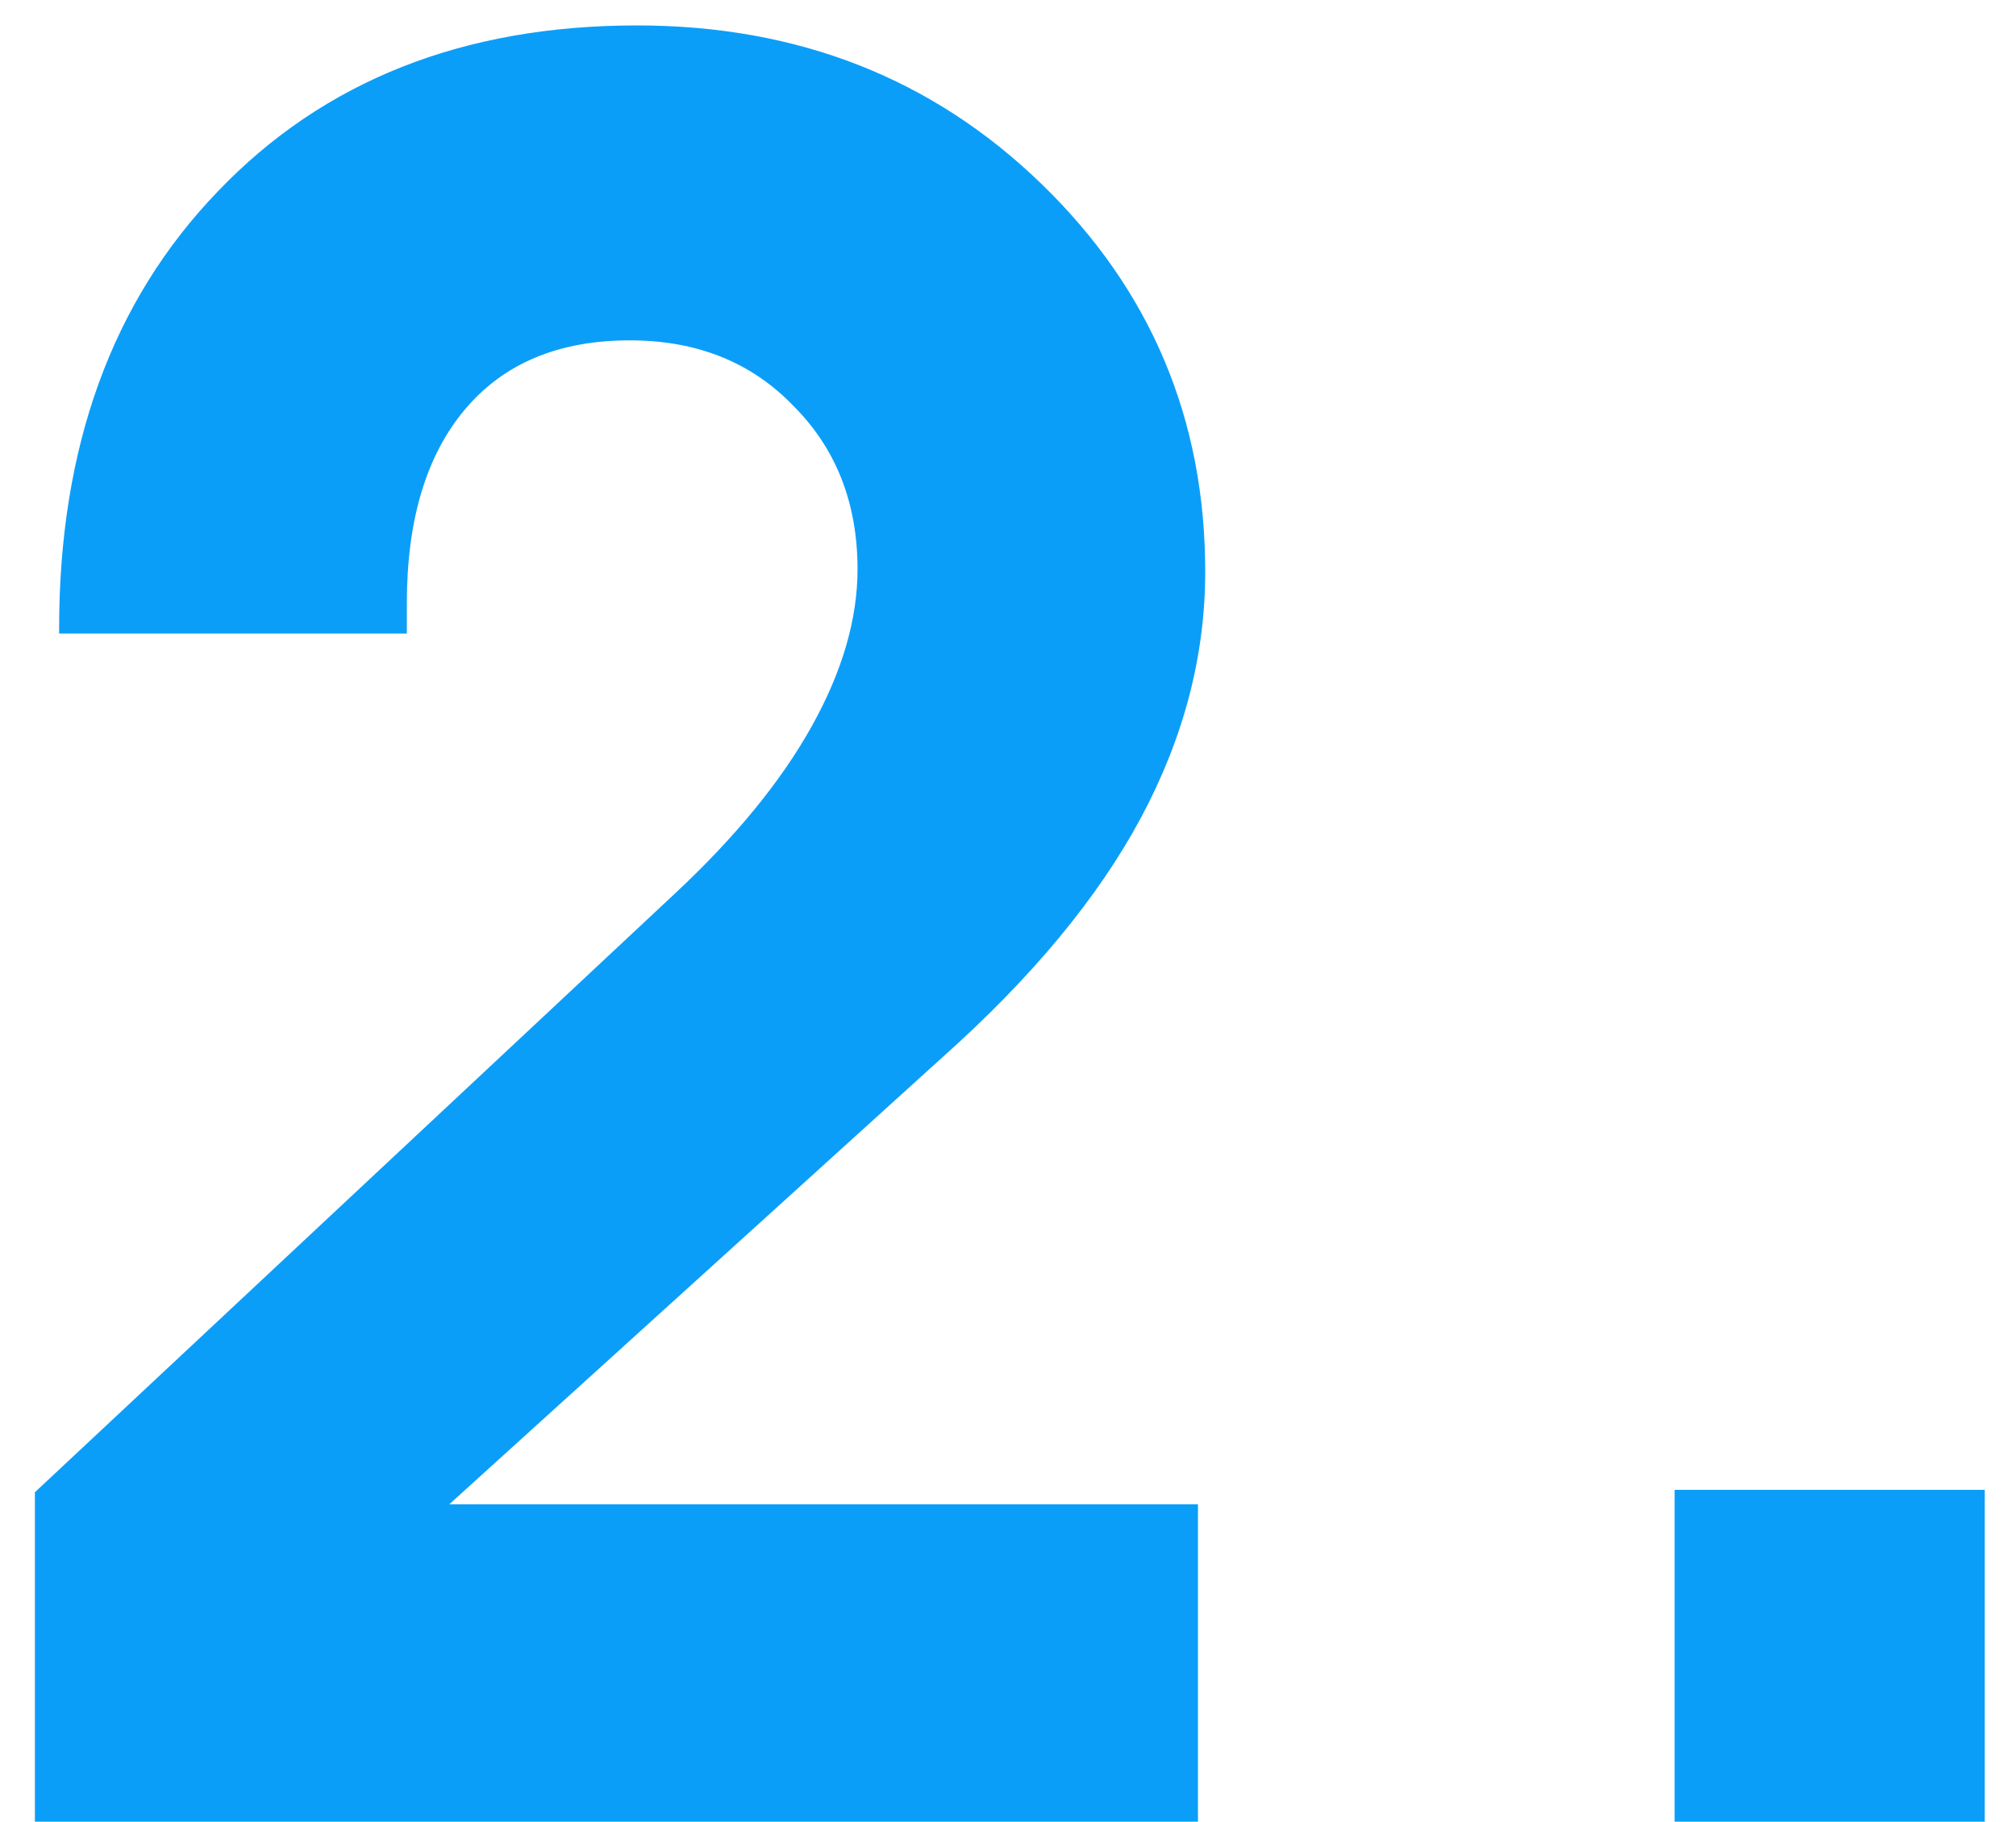
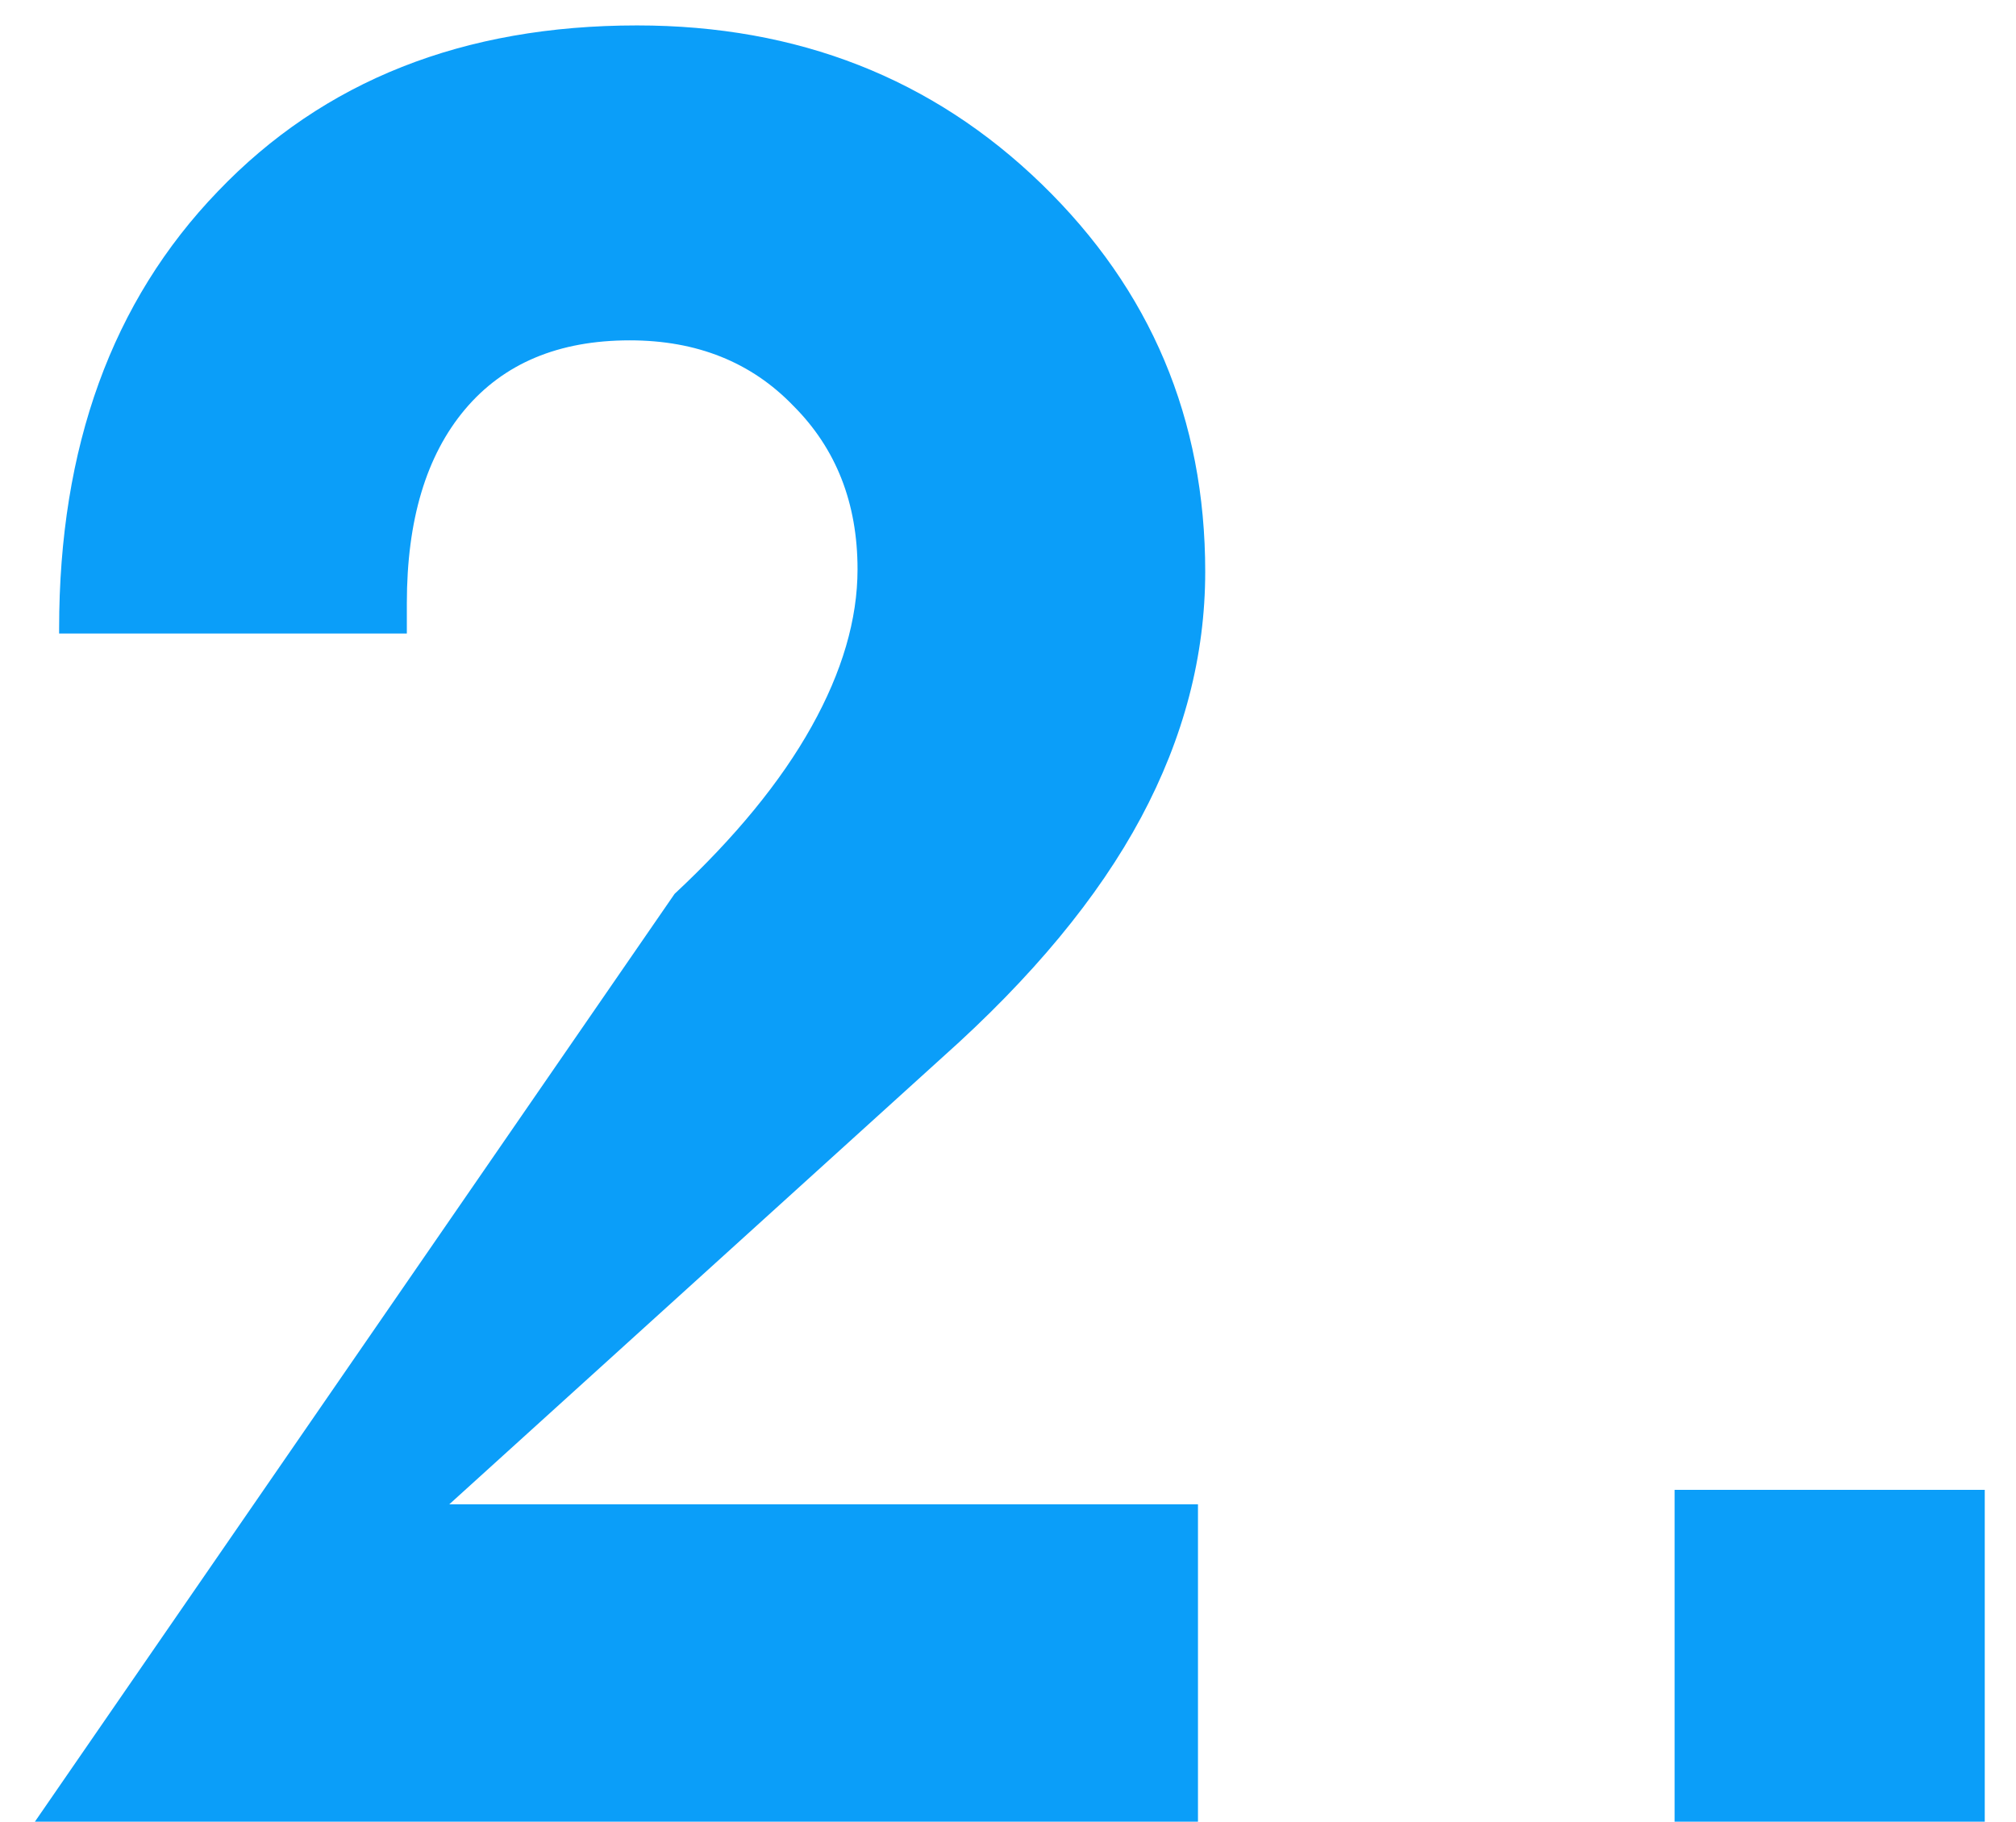
<svg xmlns="http://www.w3.org/2000/svg" width="52" height="47" viewBox="0 0 52 47" fill="none">
-   <path d="M30.9 47H0.9V38.5L17.4 23.062C18.962 21.604 20.14 20.167 20.931 18.75C21.723 17.333 22.119 15.979 22.119 14.688C22.119 12.979 21.567 11.573 20.462 10.469C19.379 9.344 17.973 8.781 16.244 8.781C14.41 8.781 12.994 9.375 11.994 10.562C10.994 11.75 10.494 13.417 10.494 15.562V16.344H1.525V16.219C1.525 11.531 2.89 7.771 5.619 4.938C8.348 2.083 11.952 0.656 16.431 0.656C20.577 0.656 24.056 2.021 26.869 4.75C29.681 7.479 31.087 10.812 31.087 14.75C31.087 16.917 30.535 19.031 29.431 21.094C28.327 23.156 26.619 25.219 24.306 27.281L11.588 38.812H30.9V47ZM51.194 47H43.194V38.438H51.194V47Z" fill="#0B9EF9" />
+   <path d="M30.9 47H0.9L17.4 23.062C18.962 21.604 20.14 20.167 20.931 18.75C21.723 17.333 22.119 15.979 22.119 14.688C22.119 12.979 21.567 11.573 20.462 10.469C19.379 9.344 17.973 8.781 16.244 8.781C14.41 8.781 12.994 9.375 11.994 10.562C10.994 11.75 10.494 13.417 10.494 15.562V16.344H1.525V16.219C1.525 11.531 2.89 7.771 5.619 4.938C8.348 2.083 11.952 0.656 16.431 0.656C20.577 0.656 24.056 2.021 26.869 4.75C29.681 7.479 31.087 10.812 31.087 14.75C31.087 16.917 30.535 19.031 29.431 21.094C28.327 23.156 26.619 25.219 24.306 27.281L11.588 38.812H30.9V47ZM51.194 47H43.194V38.438H51.194V47Z" fill="#0B9EF9" />
</svg>